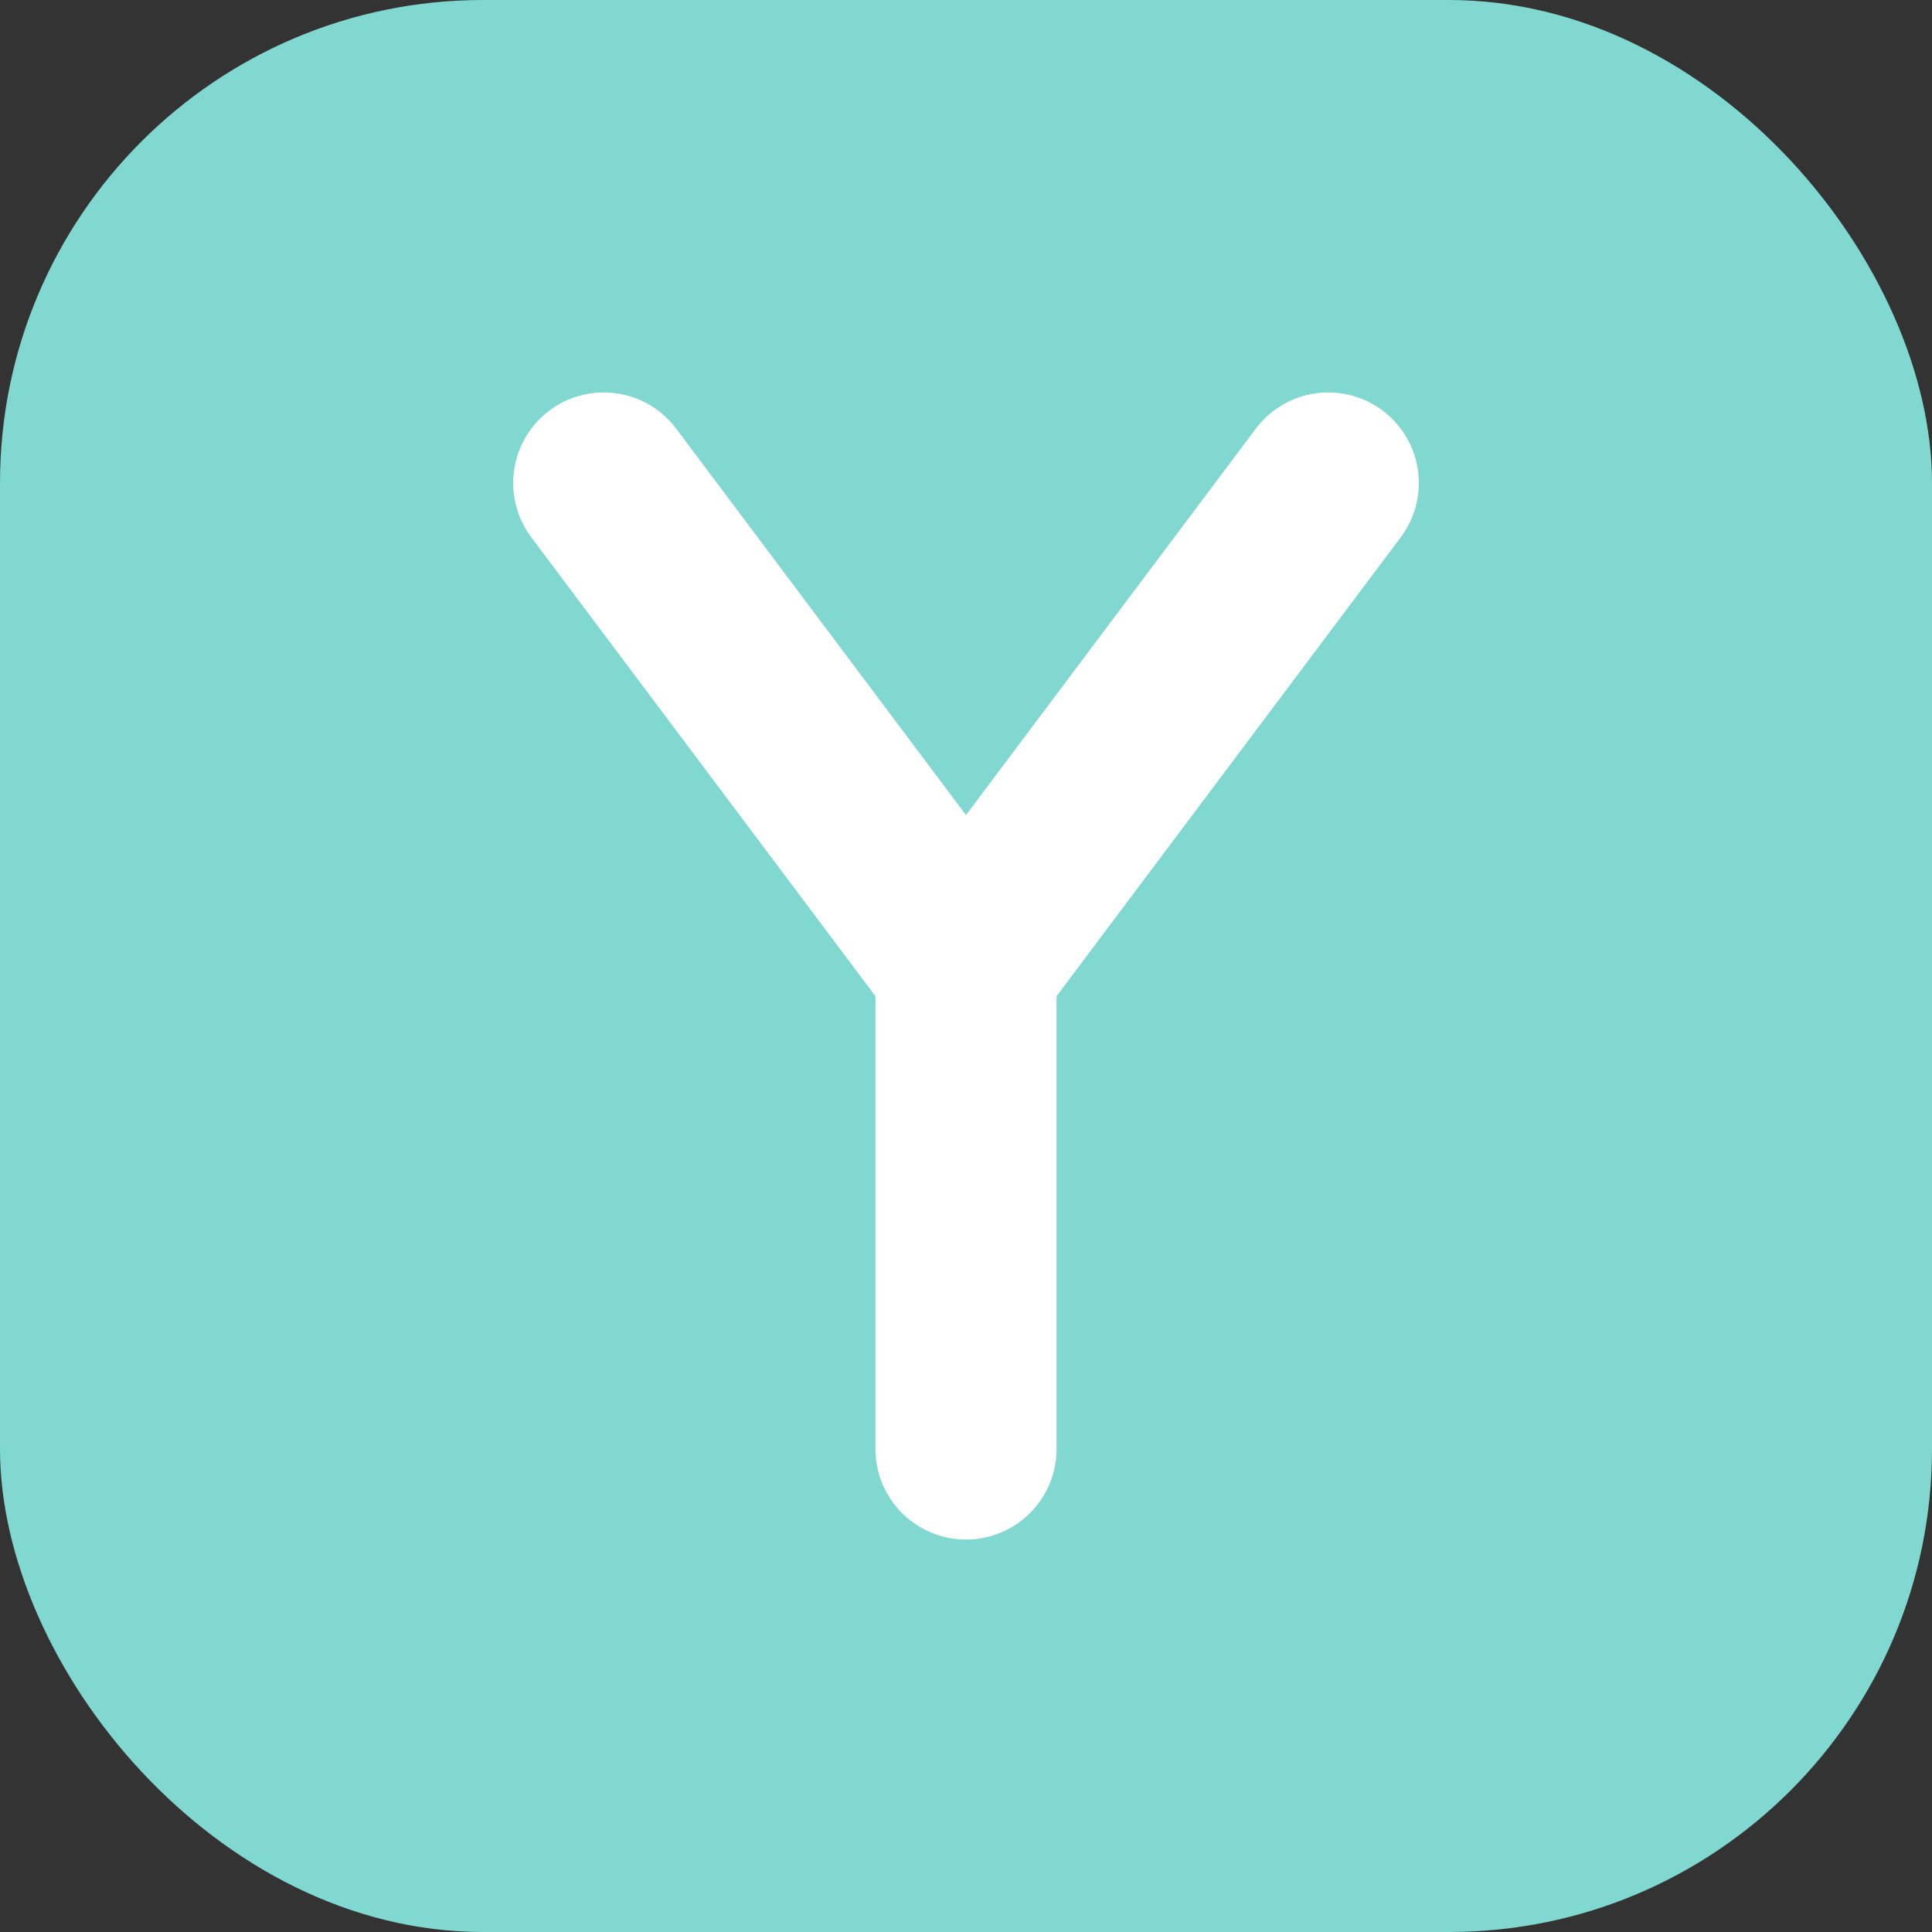
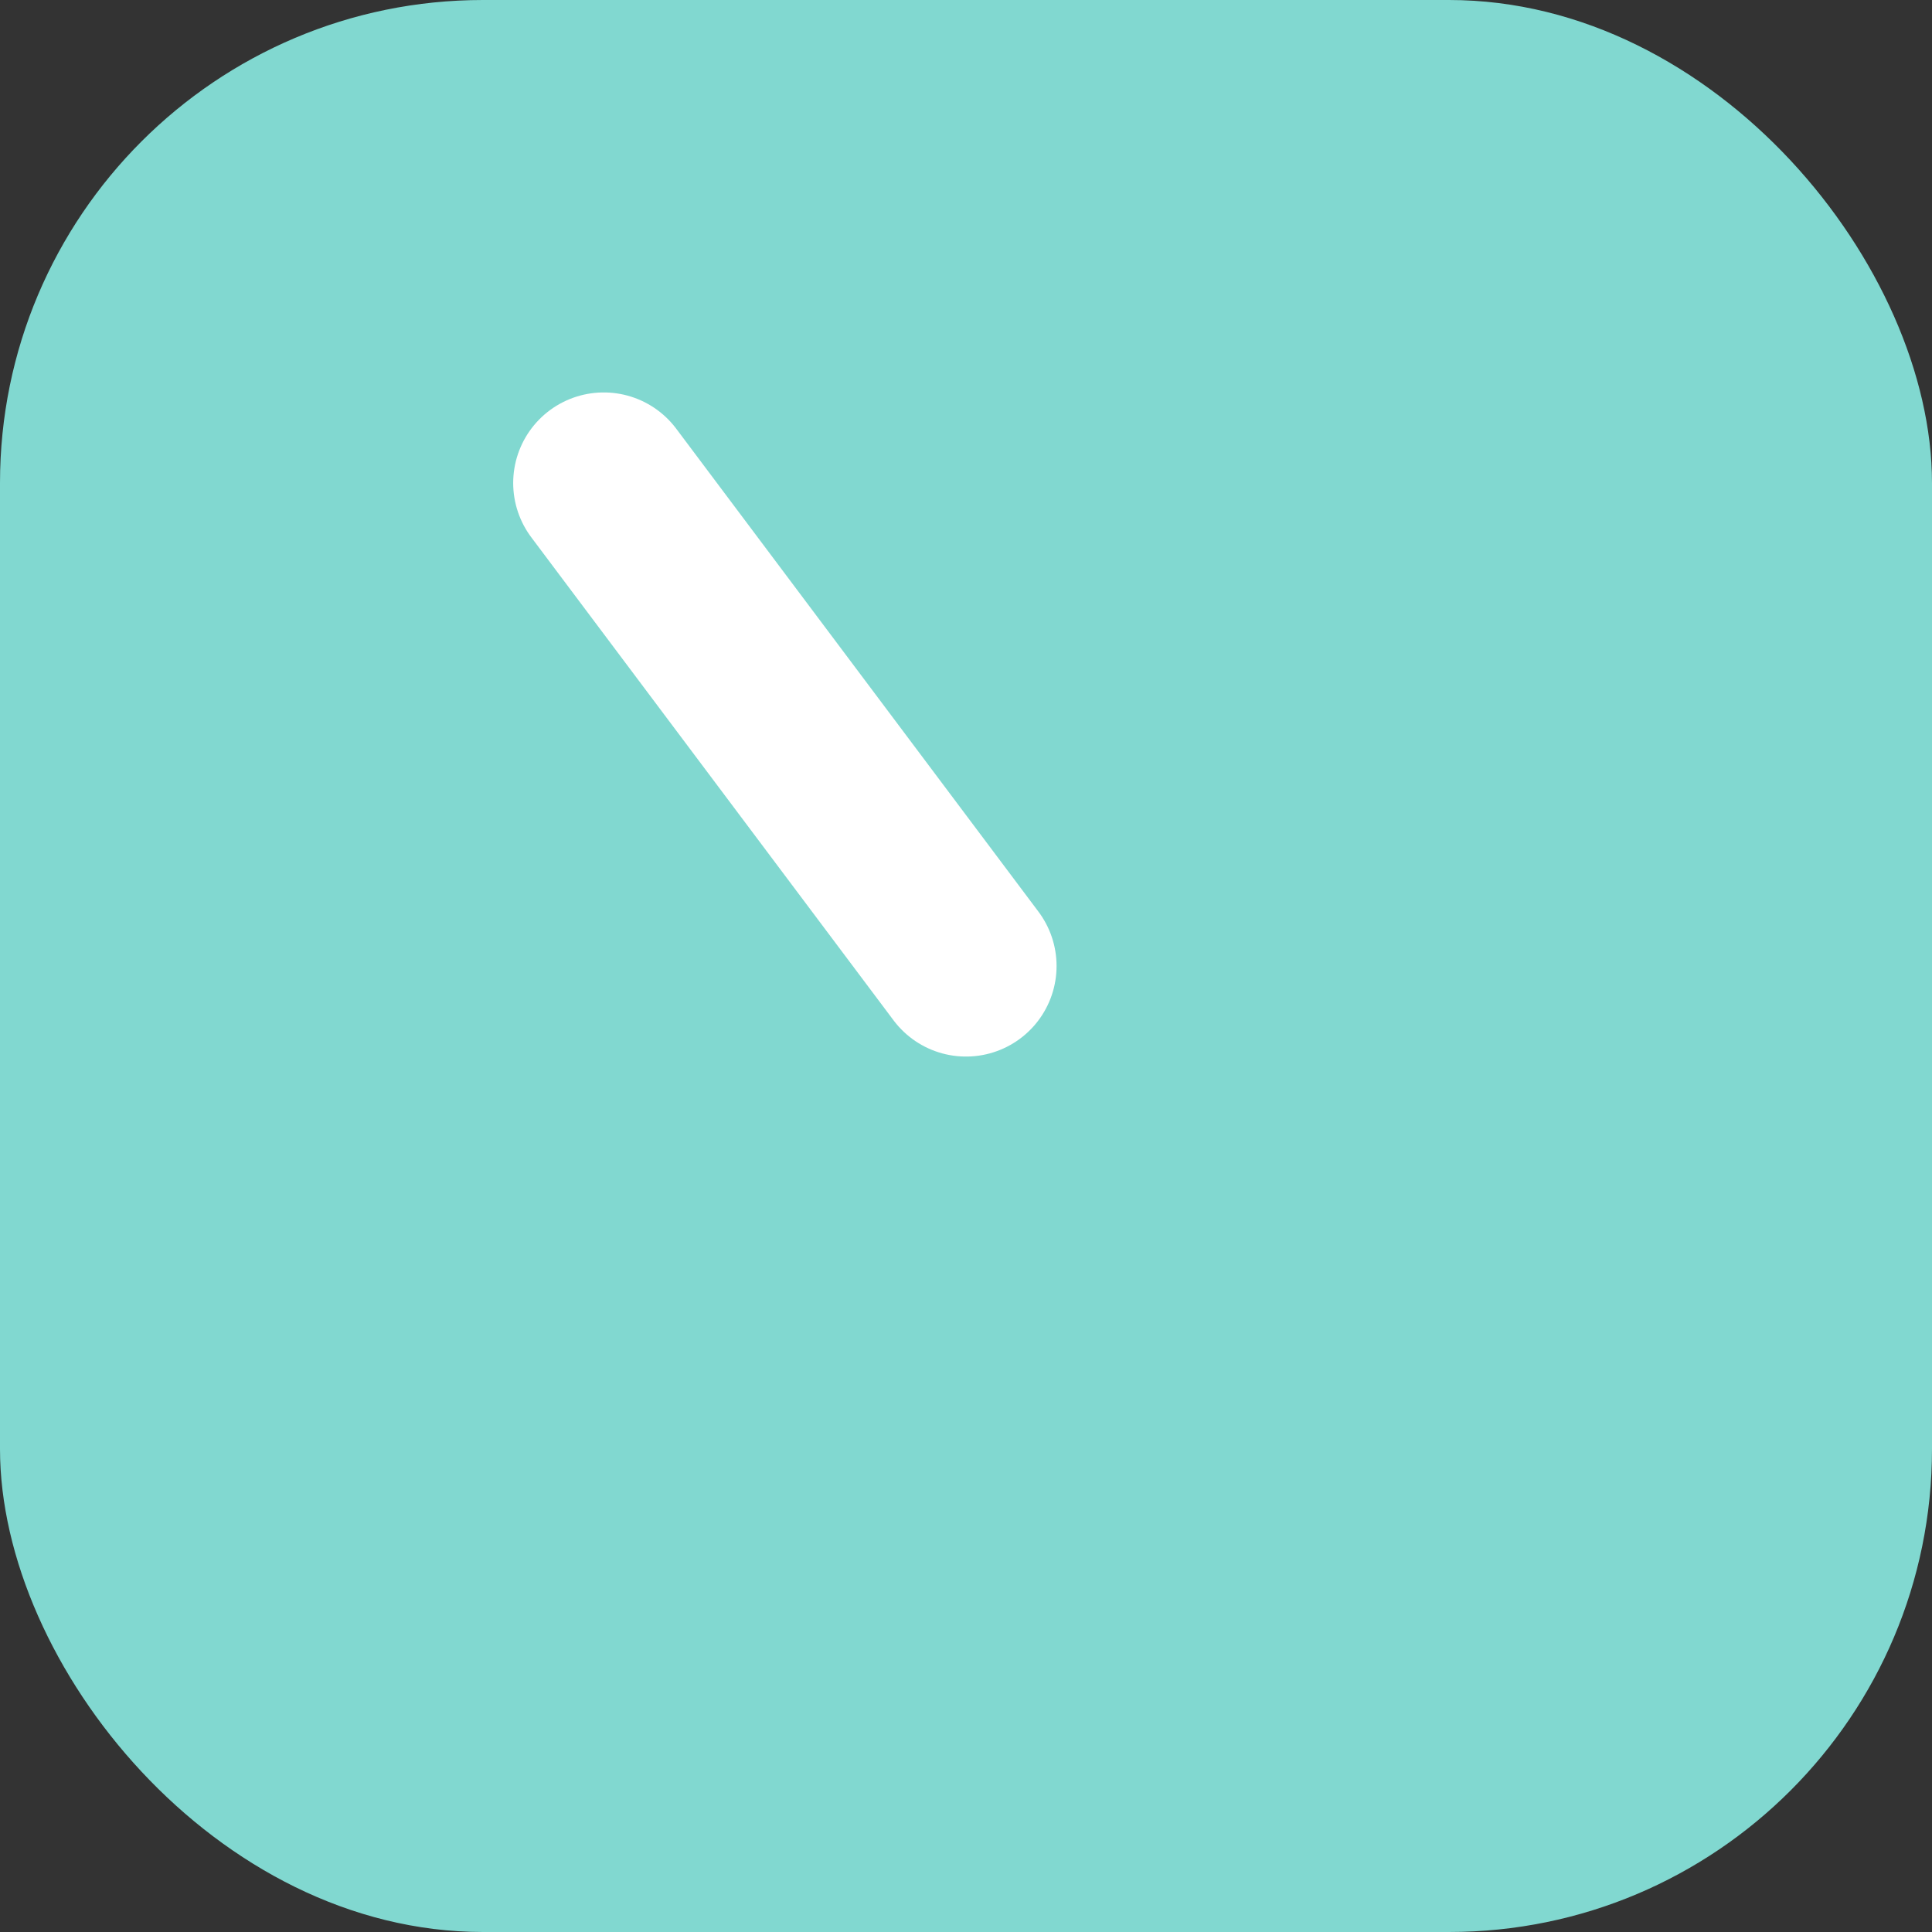
<svg xmlns="http://www.w3.org/2000/svg" width="32" height="32" viewBox="0 0 32 32" fill="none">
  <rect x="0" y="0" width="32" height="32" fill="#333333" stroke="none" />
  <rect width="32" height="32" rx="8" fill="#81D8D0" />
-   <path d="M10 8L16 16L22 8" stroke="white" stroke-width="3" stroke-linecap="round" stroke-linejoin="round" fill="none" />
-   <line x1="16" y1="16" x2="16" y2="24" stroke="white" stroke-width="3" stroke-linecap="round" />
+   <path d="M10 8L16 16" stroke="white" stroke-width="3" stroke-linecap="round" stroke-linejoin="round" fill="none" />
</svg>